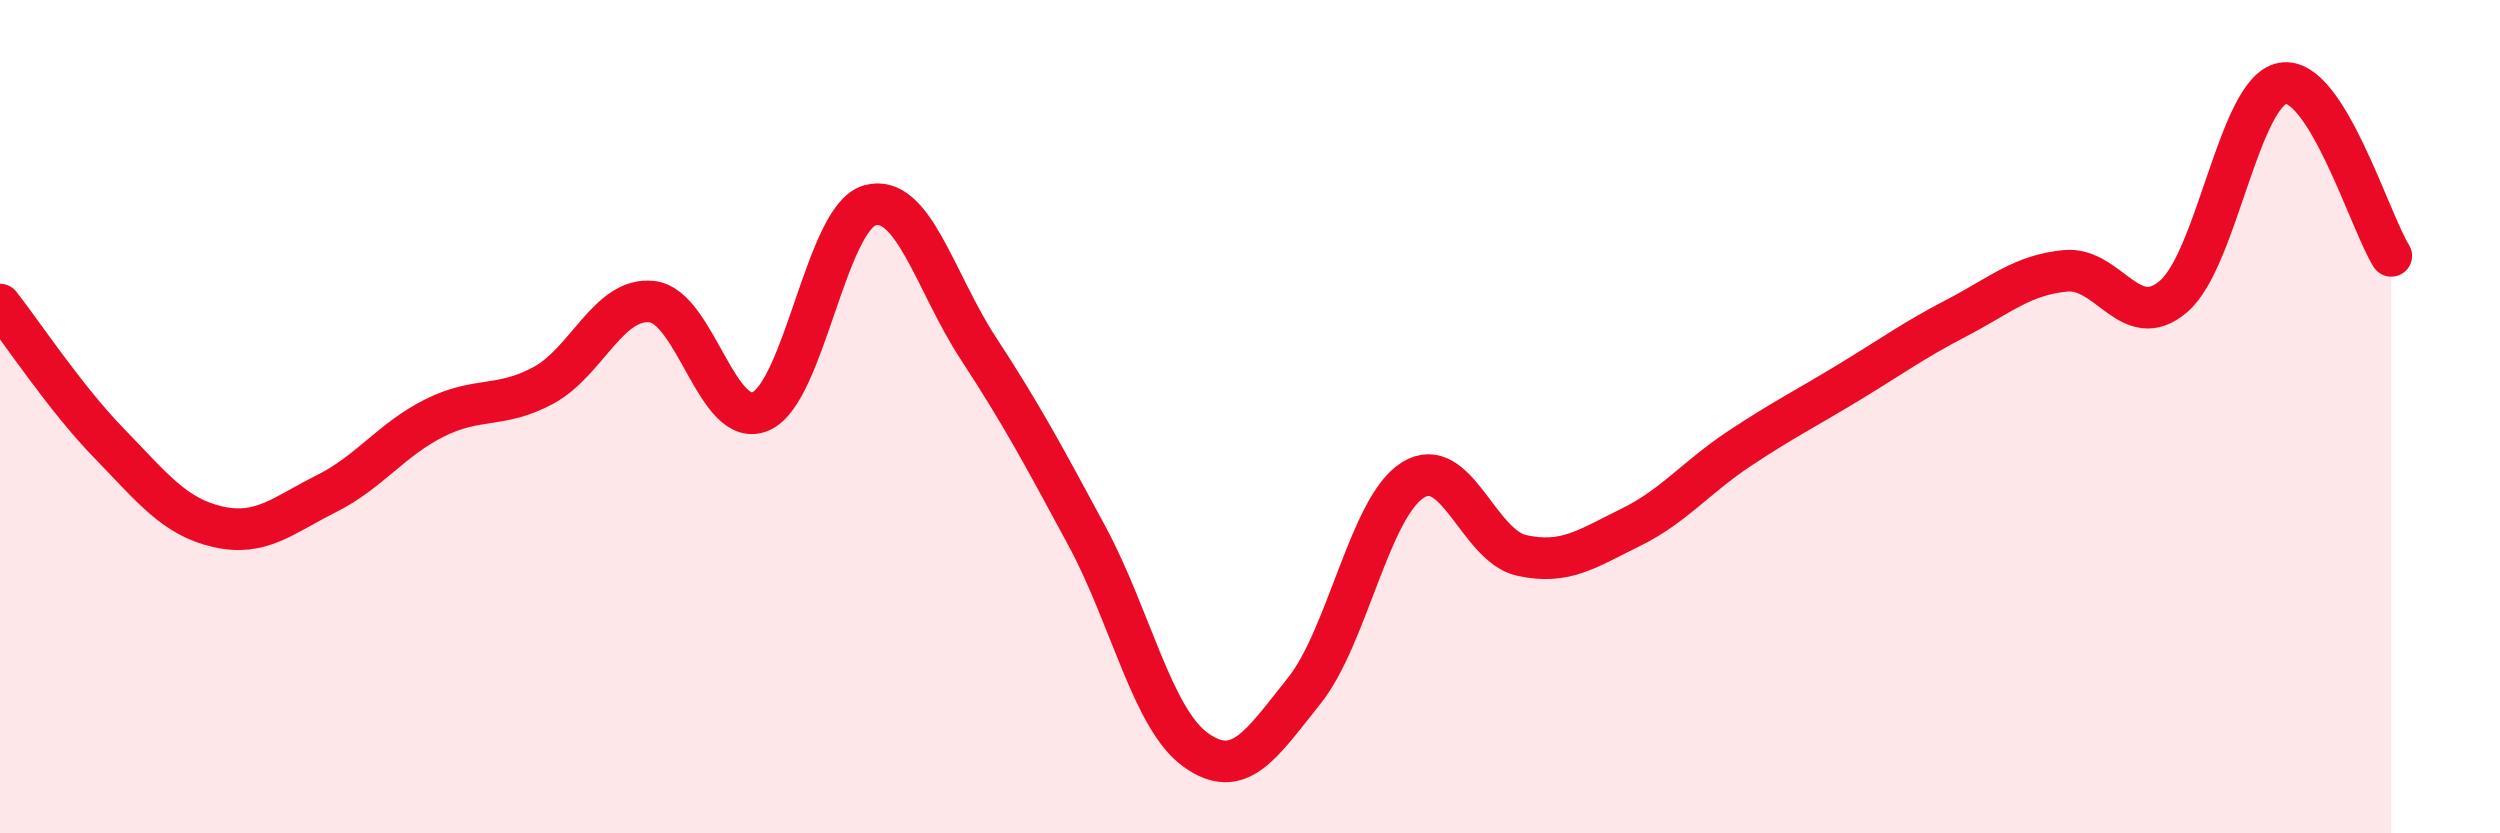
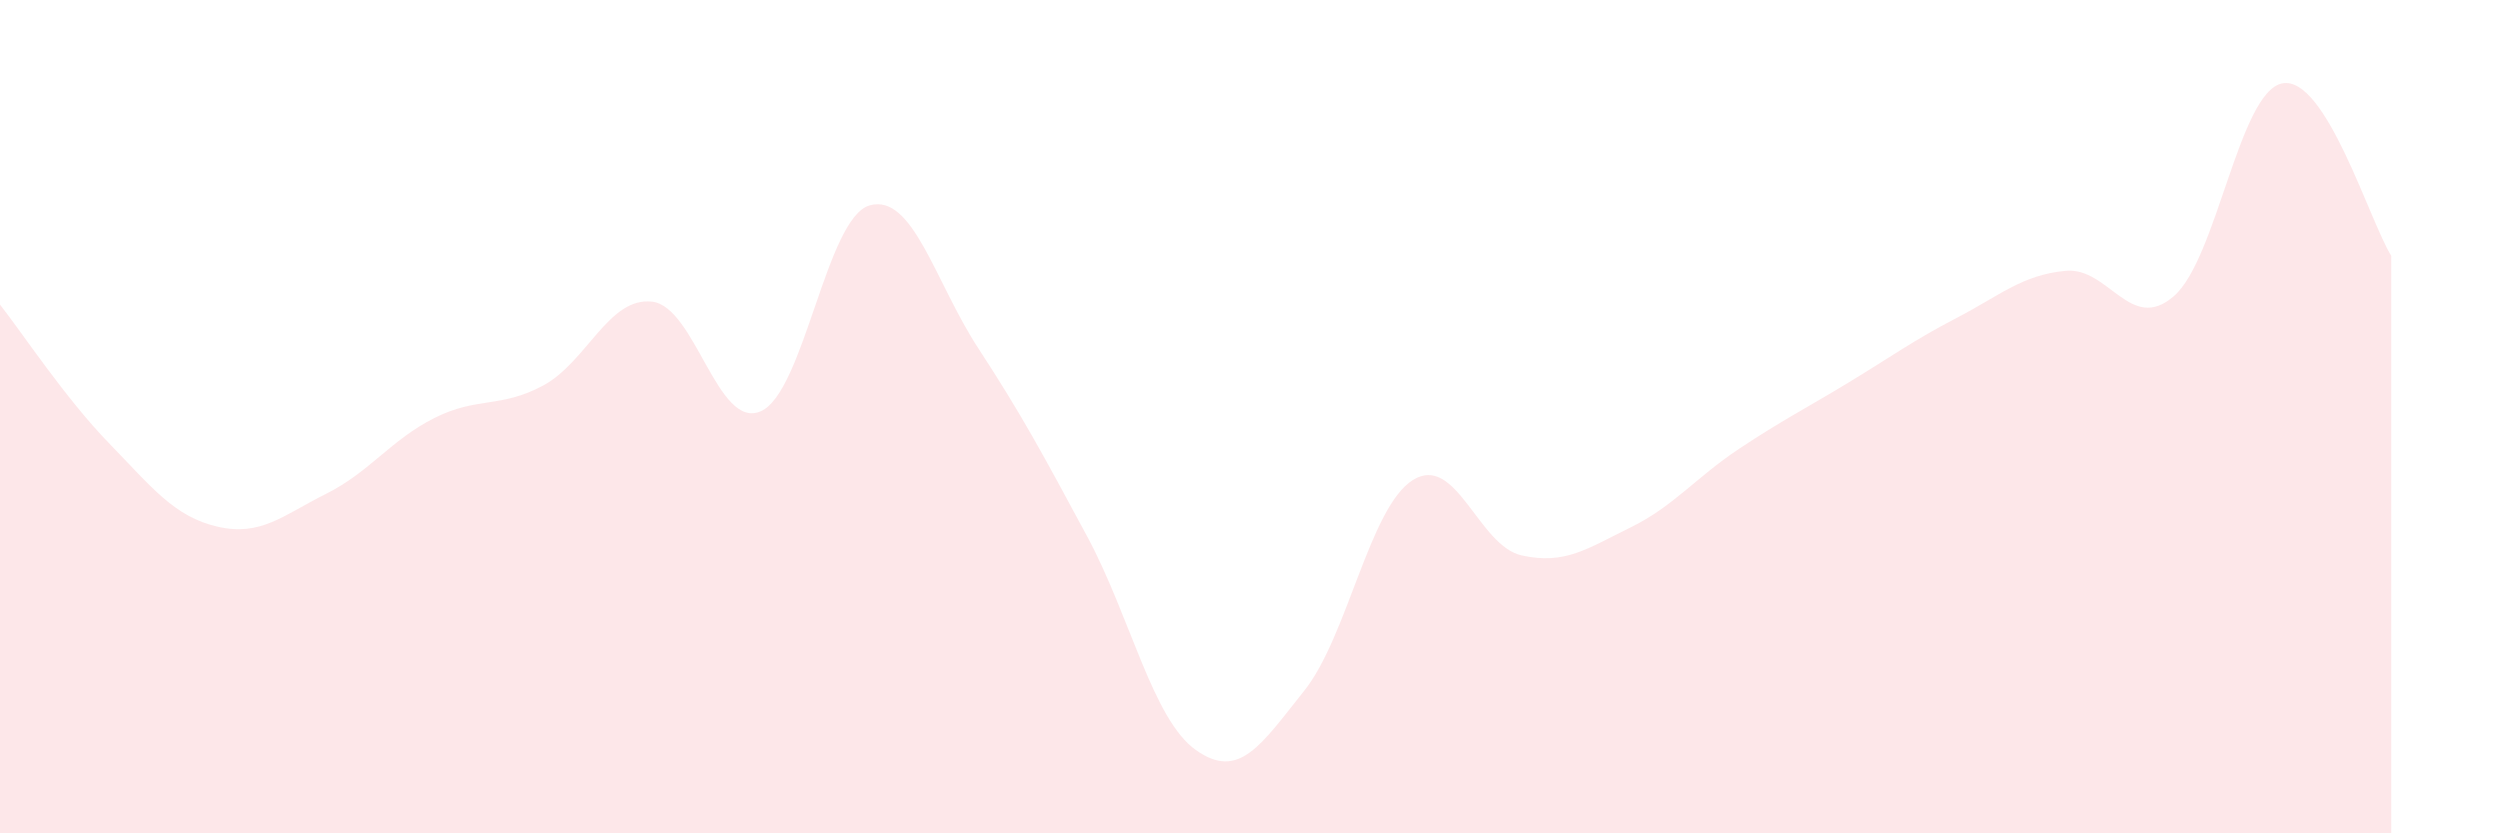
<svg xmlns="http://www.w3.org/2000/svg" width="60" height="20" viewBox="0 0 60 20">
  <path d="M 0,7.31 C 0.52,7.97 1.57,9.56 2.61,10.63 C 3.65,11.7 4.18,12.4 5.22,12.64 C 6.26,12.88 6.79,12.37 7.83,11.85 C 8.87,11.33 9.39,10.55 10.43,10.03 C 11.47,9.51 12,9.81 13.04,9.25 C 14.08,8.69 14.61,7.12 15.65,7.24 C 16.69,7.36 17.22,10.33 18.26,9.87 C 19.3,9.41 19.83,5.23 20.87,4.93 C 21.91,4.63 22.44,6.77 23.48,8.36 C 24.52,9.95 25.05,10.94 26.09,12.87 C 27.13,14.8 27.66,17.26 28.7,18 C 29.74,18.74 30.26,17.88 31.3,16.58 C 32.34,15.28 32.87,12.17 33.91,11.52 C 34.95,10.87 35.48,13.1 36.52,13.33 C 37.56,13.56 38.09,13.17 39.13,12.66 C 40.17,12.15 40.7,11.46 41.74,10.77 C 42.78,10.08 43.31,9.82 44.35,9.19 C 45.39,8.56 45.92,8.17 46.96,7.63 C 48,7.09 48.53,6.6 49.57,6.5 C 50.61,6.4 51.13,8.01 52.17,7.11 C 53.21,6.21 53.74,2.19 54.78,2 C 55.82,1.81 56.87,5.31 57.39,6.14L57.39 20L0 20Z" fill="#EB0A25" opacity="0.1" stroke-linecap="round" stroke-linejoin="round" />
-   <path d="M 0,7.31 C 0.52,7.97 1.57,9.56 2.61,10.63 C 3.65,11.7 4.18,12.4 5.22,12.64 C 6.26,12.88 6.79,12.37 7.83,11.85 C 8.87,11.33 9.39,10.55 10.43,10.03 C 11.47,9.51 12,9.81 13.04,9.25 C 14.08,8.69 14.61,7.12 15.65,7.24 C 16.69,7.36 17.22,10.33 18.26,9.87 C 19.3,9.41 19.83,5.23 20.87,4.93 C 21.91,4.63 22.44,6.77 23.48,8.36 C 24.52,9.95 25.05,10.94 26.09,12.87 C 27.13,14.8 27.66,17.26 28.7,18 C 29.74,18.74 30.26,17.88 31.3,16.58 C 32.34,15.28 32.87,12.17 33.91,11.52 C 34.95,10.87 35.48,13.1 36.52,13.33 C 37.56,13.56 38.09,13.17 39.13,12.66 C 40.17,12.15 40.7,11.46 41.74,10.77 C 42.78,10.08 43.31,9.82 44.35,9.19 C 45.39,8.56 45.92,8.17 46.96,7.63 C 48,7.09 48.53,6.6 49.57,6.5 C 50.61,6.4 51.13,8.01 52.17,7.11 C 53.21,6.21 53.74,2.19 54.78,2 C 55.82,1.81 56.87,5.31 57.39,6.14" stroke="#EB0A25" stroke-width="1" fill="none" stroke-linecap="round" stroke-linejoin="round" />
</svg>